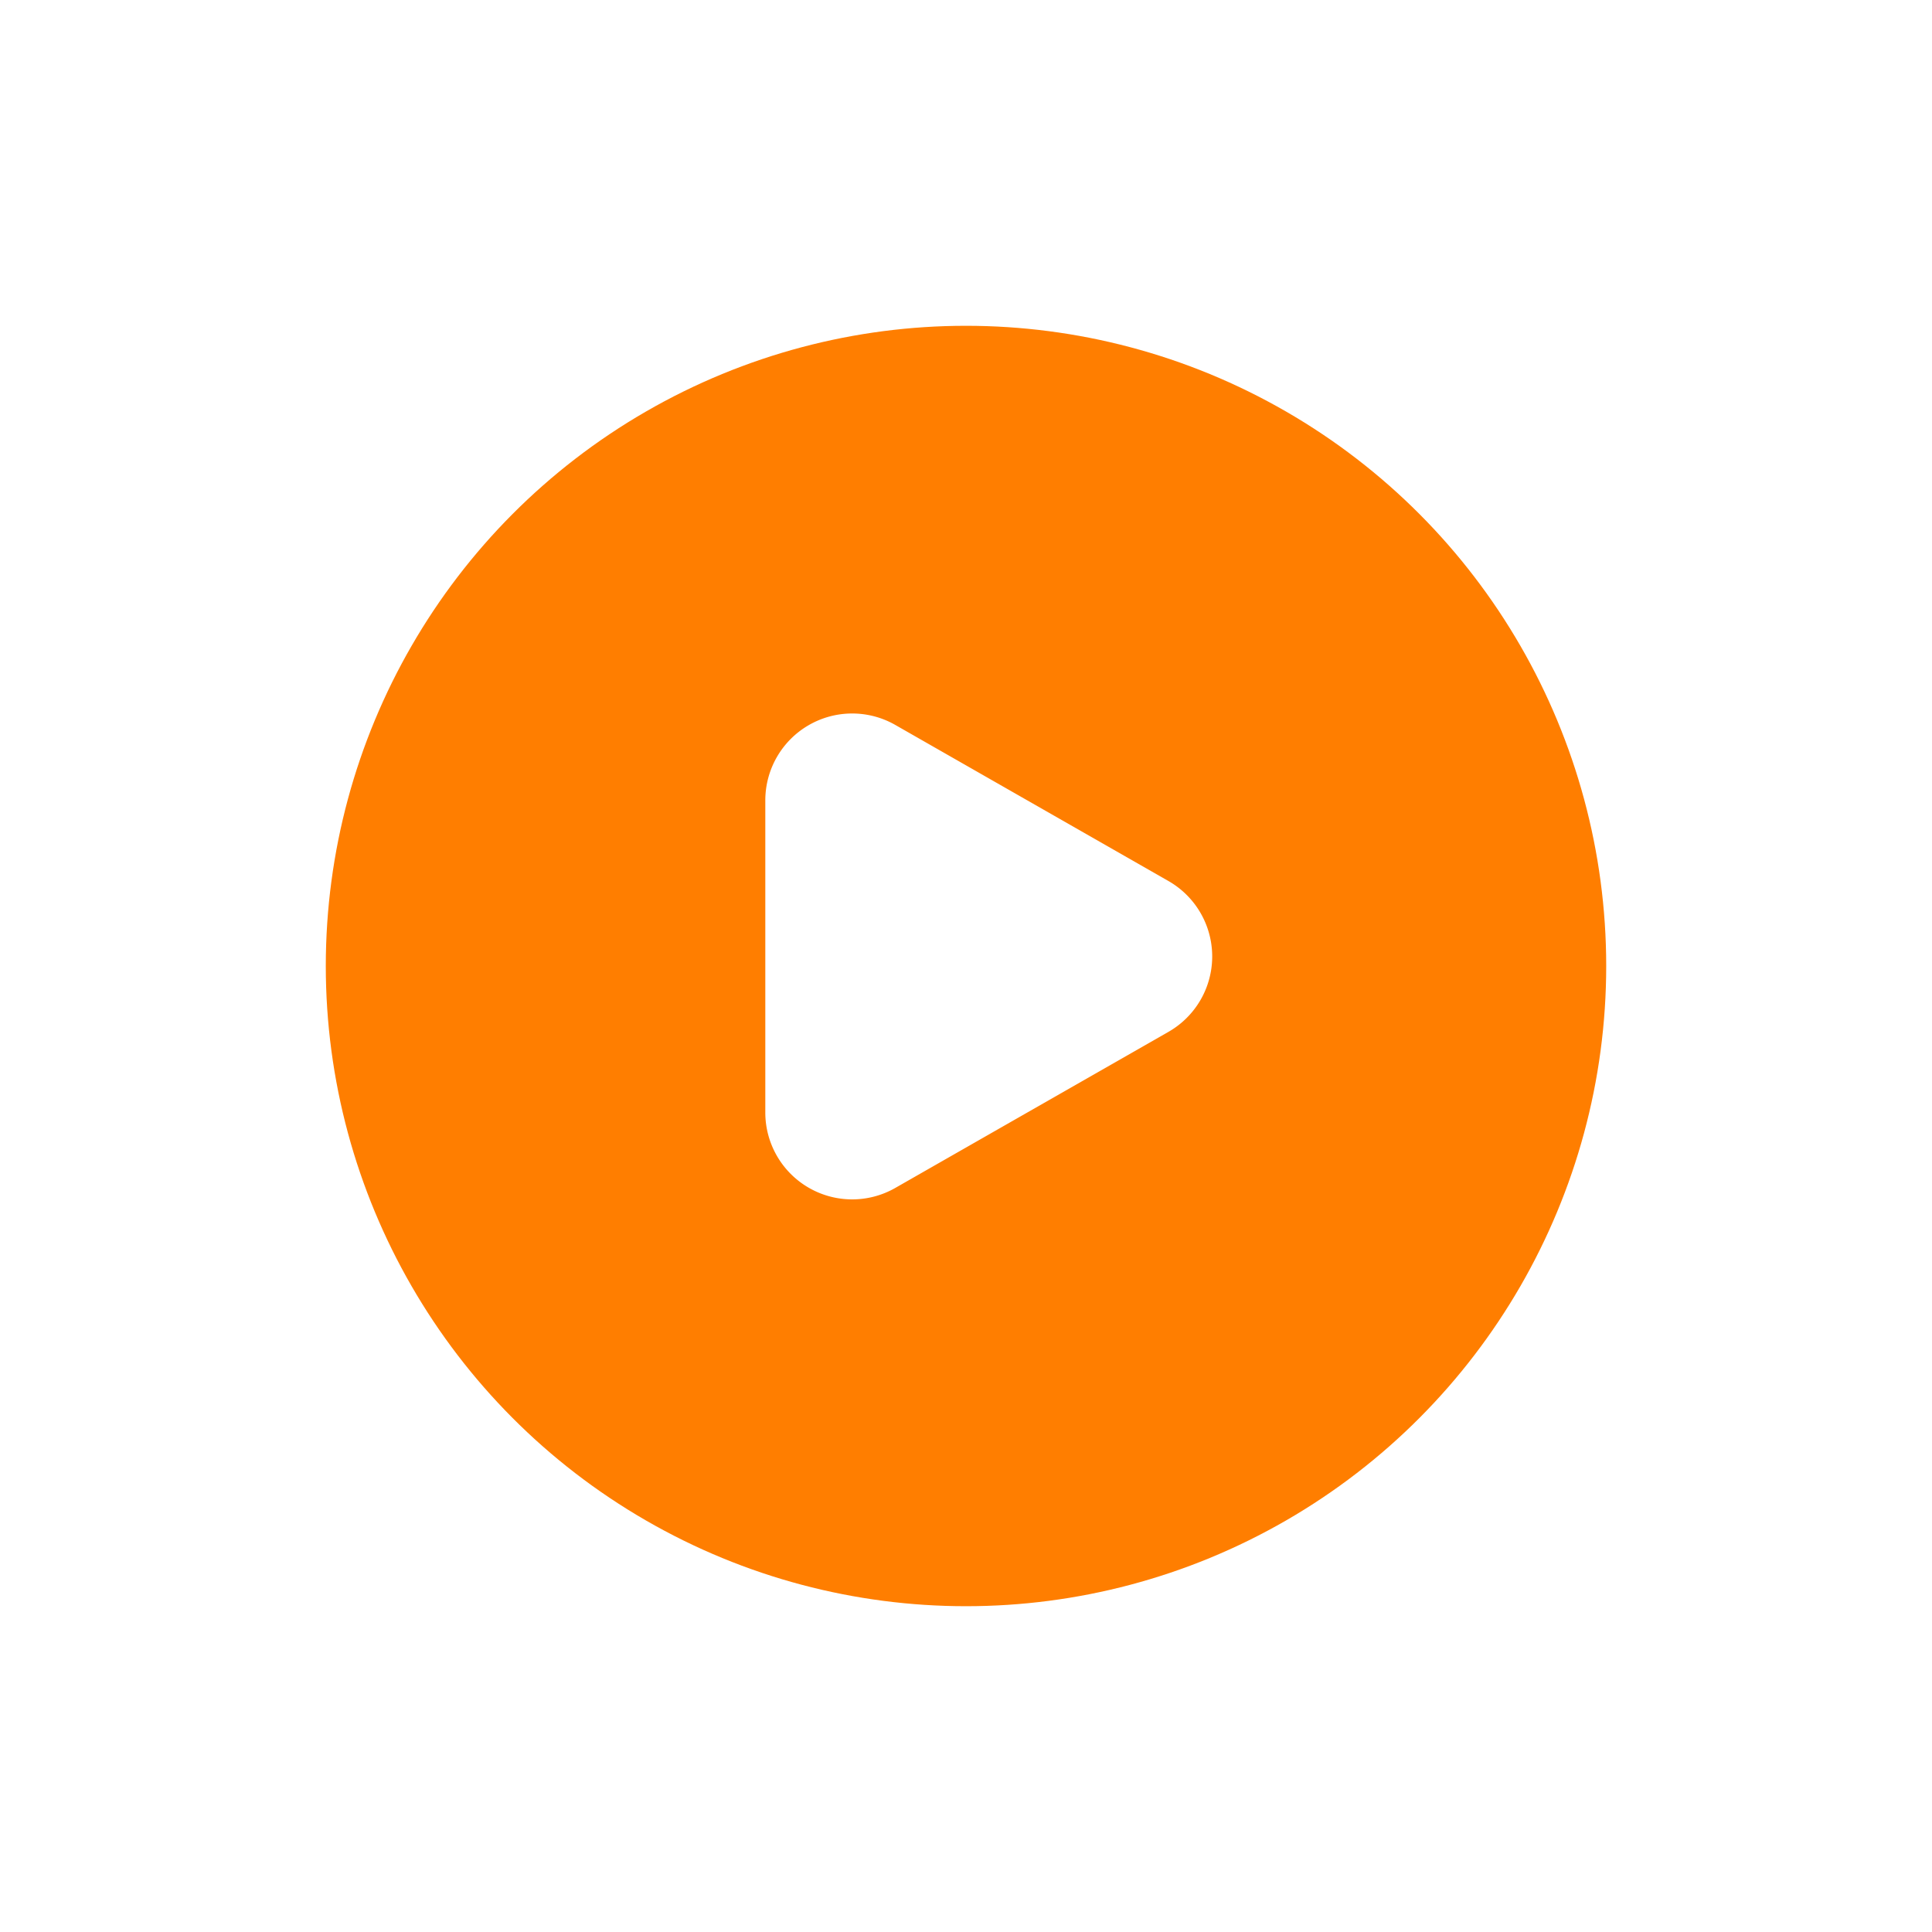
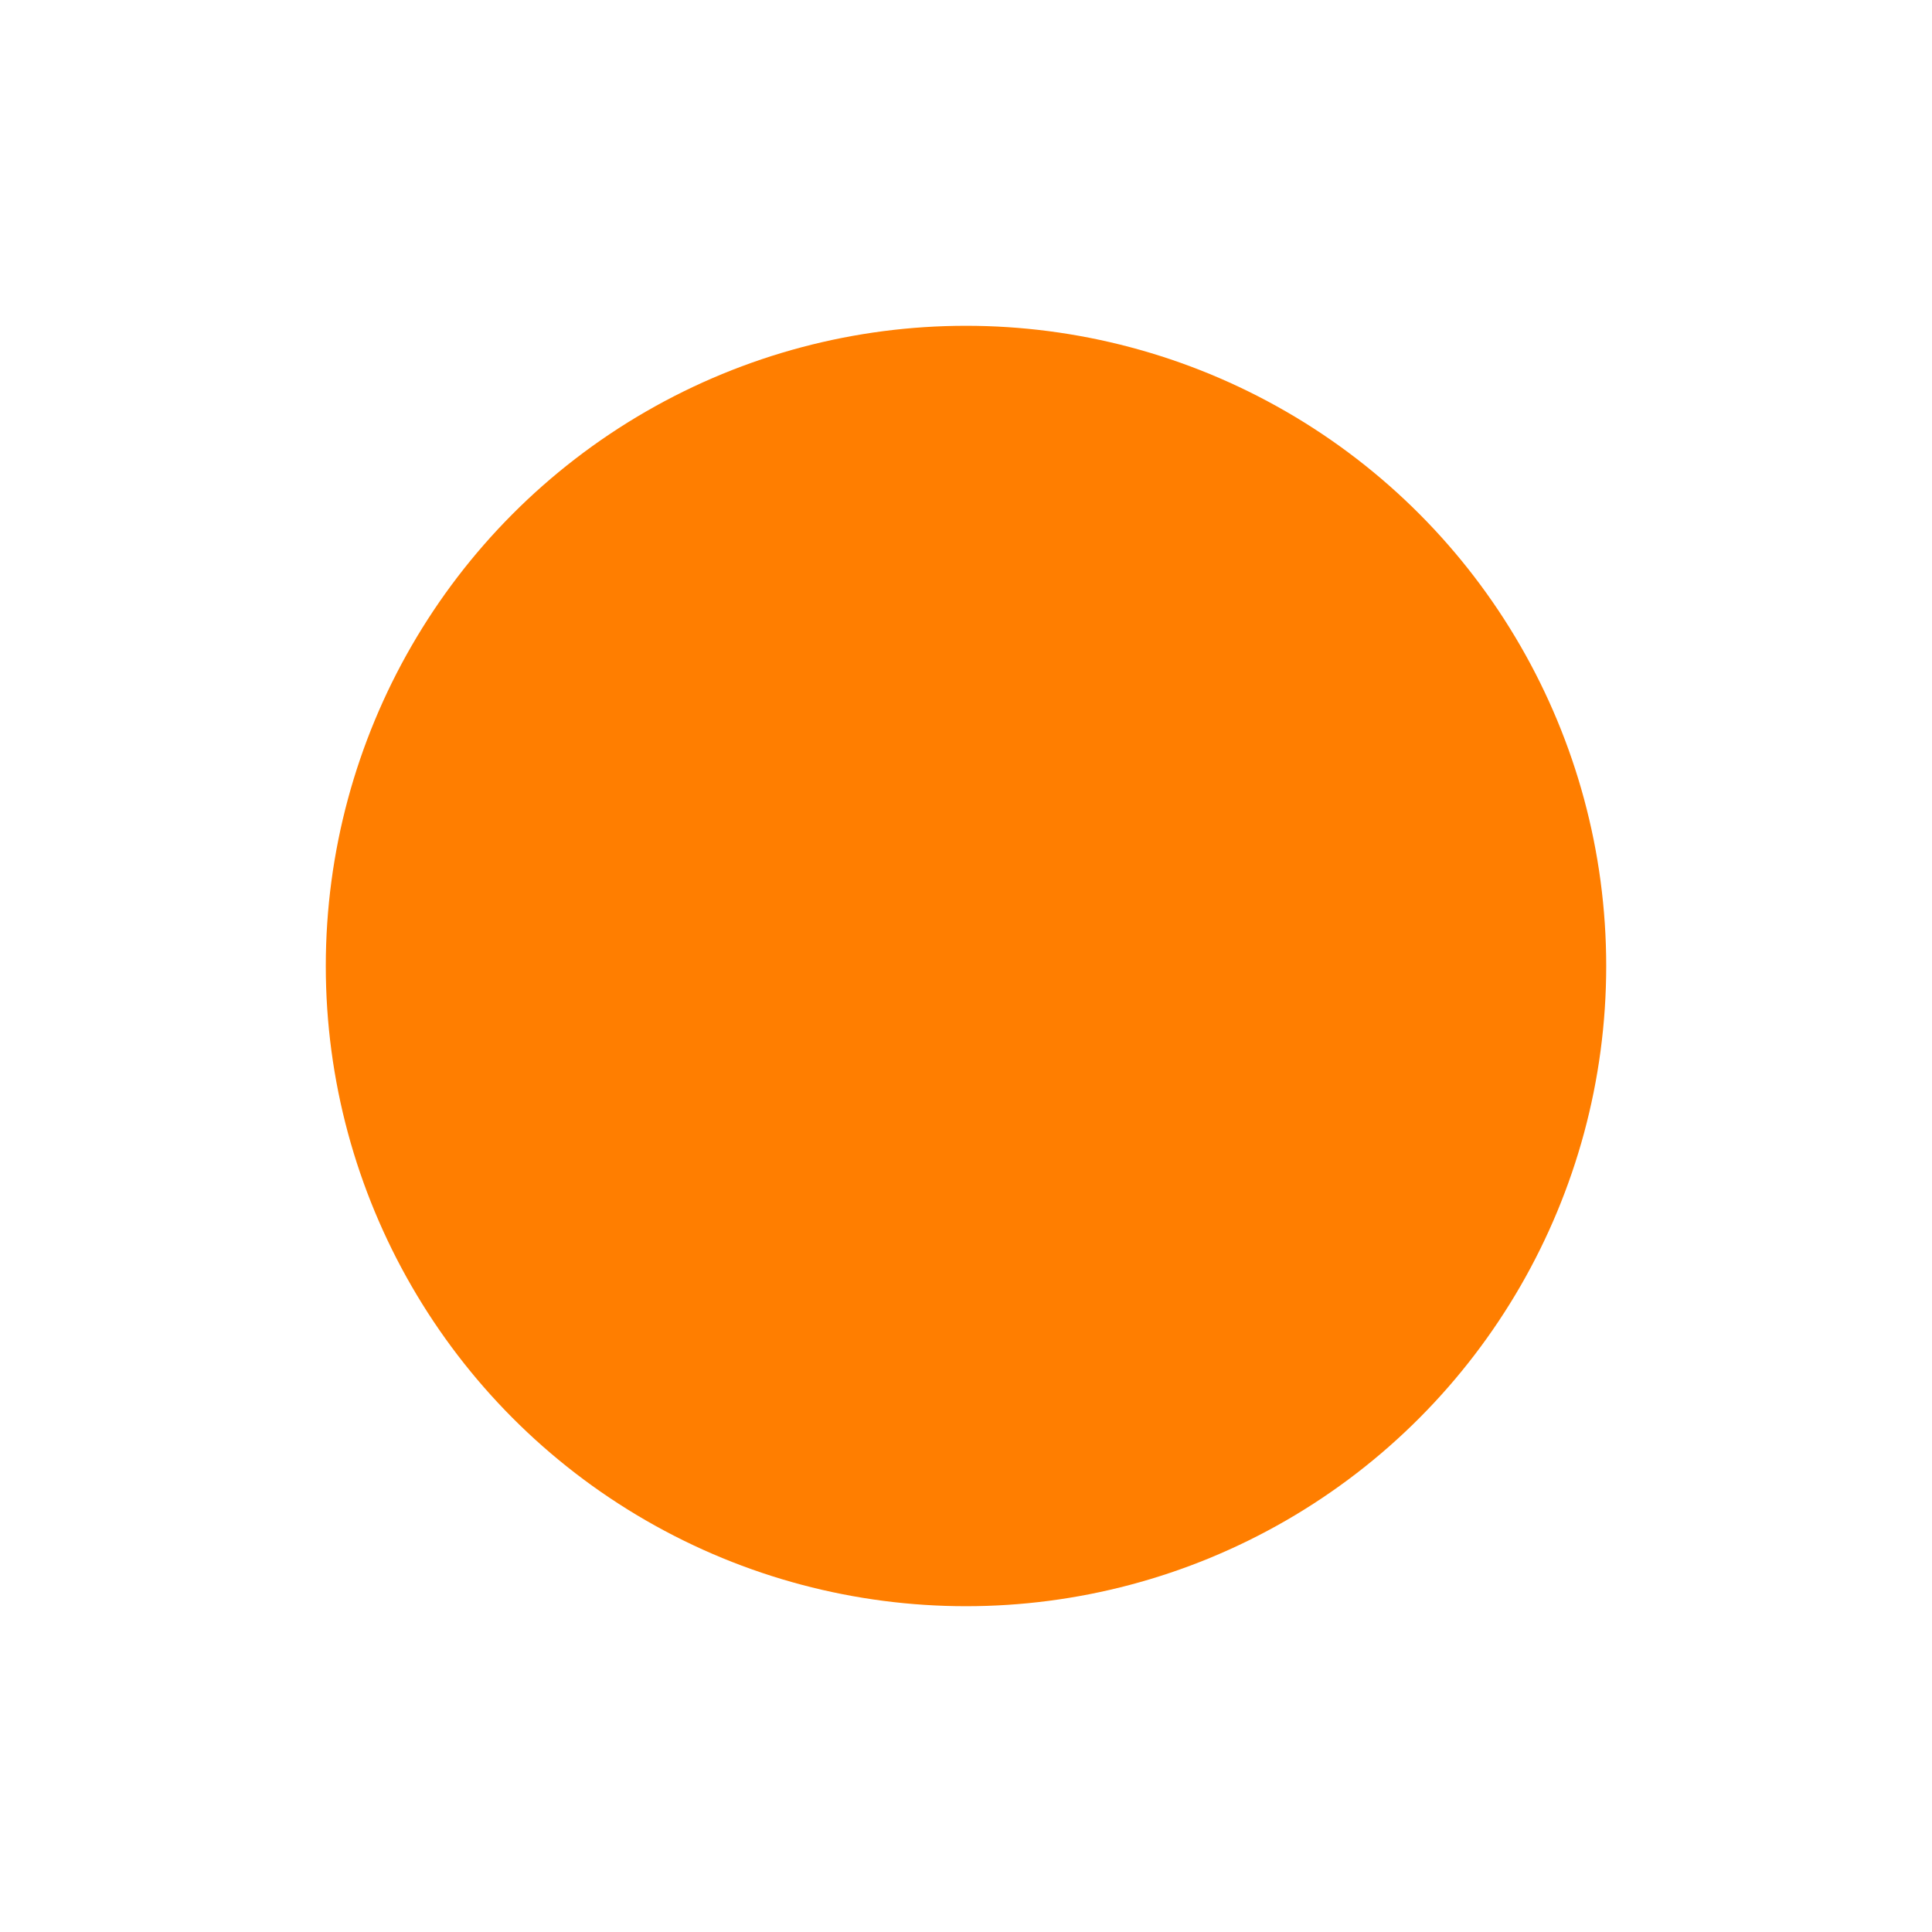
<svg xmlns="http://www.w3.org/2000/svg" width="88.952" height="88.952" viewBox="0 0 88.952 88.952">
  <defs>
    <filter id="Ellipse_9" x="0" y="0" width="88.952" height="88.952" filterUnits="userSpaceOnUse">
      <feOffset input="SourceAlpha" />
      <feGaussianBlur stdDeviation="5" result="blur" />
      <feFlood flood-opacity="0.161" />
      <feComposite operator="in" in2="blur" />
      <feComposite in="SourceGraphic" />
    </filter>
  </defs>
  <g id="play-button" transform="translate(-177.449 -200.449)">
    <g id="Group_54" data-name="Group 54" transform="translate(192.449 215.449)">
      <g transform="matrix(1, 0, 0, 1, -15, -15)" filter="url(#Ellipse_9)">
        <circle id="Ellipse_9-2" data-name="Ellipse 9" cx="29.476" cy="29.476" r="29.476" transform="translate(15 15)" fill="#ff7e00" />
      </g>
-       <path id="Polygon_4" data-name="Polygon 4" d="M10.605,6.078a4,4,0,0,1,6.946,0l7.185,12.575a4,4,0,0,1-3.473,5.985H6.893A4,4,0,0,1,3.42,18.652Z" transform="translate(44.874 14.958) rotate(90)" fill="#fff" />
    </g>
  </g>
</svg>